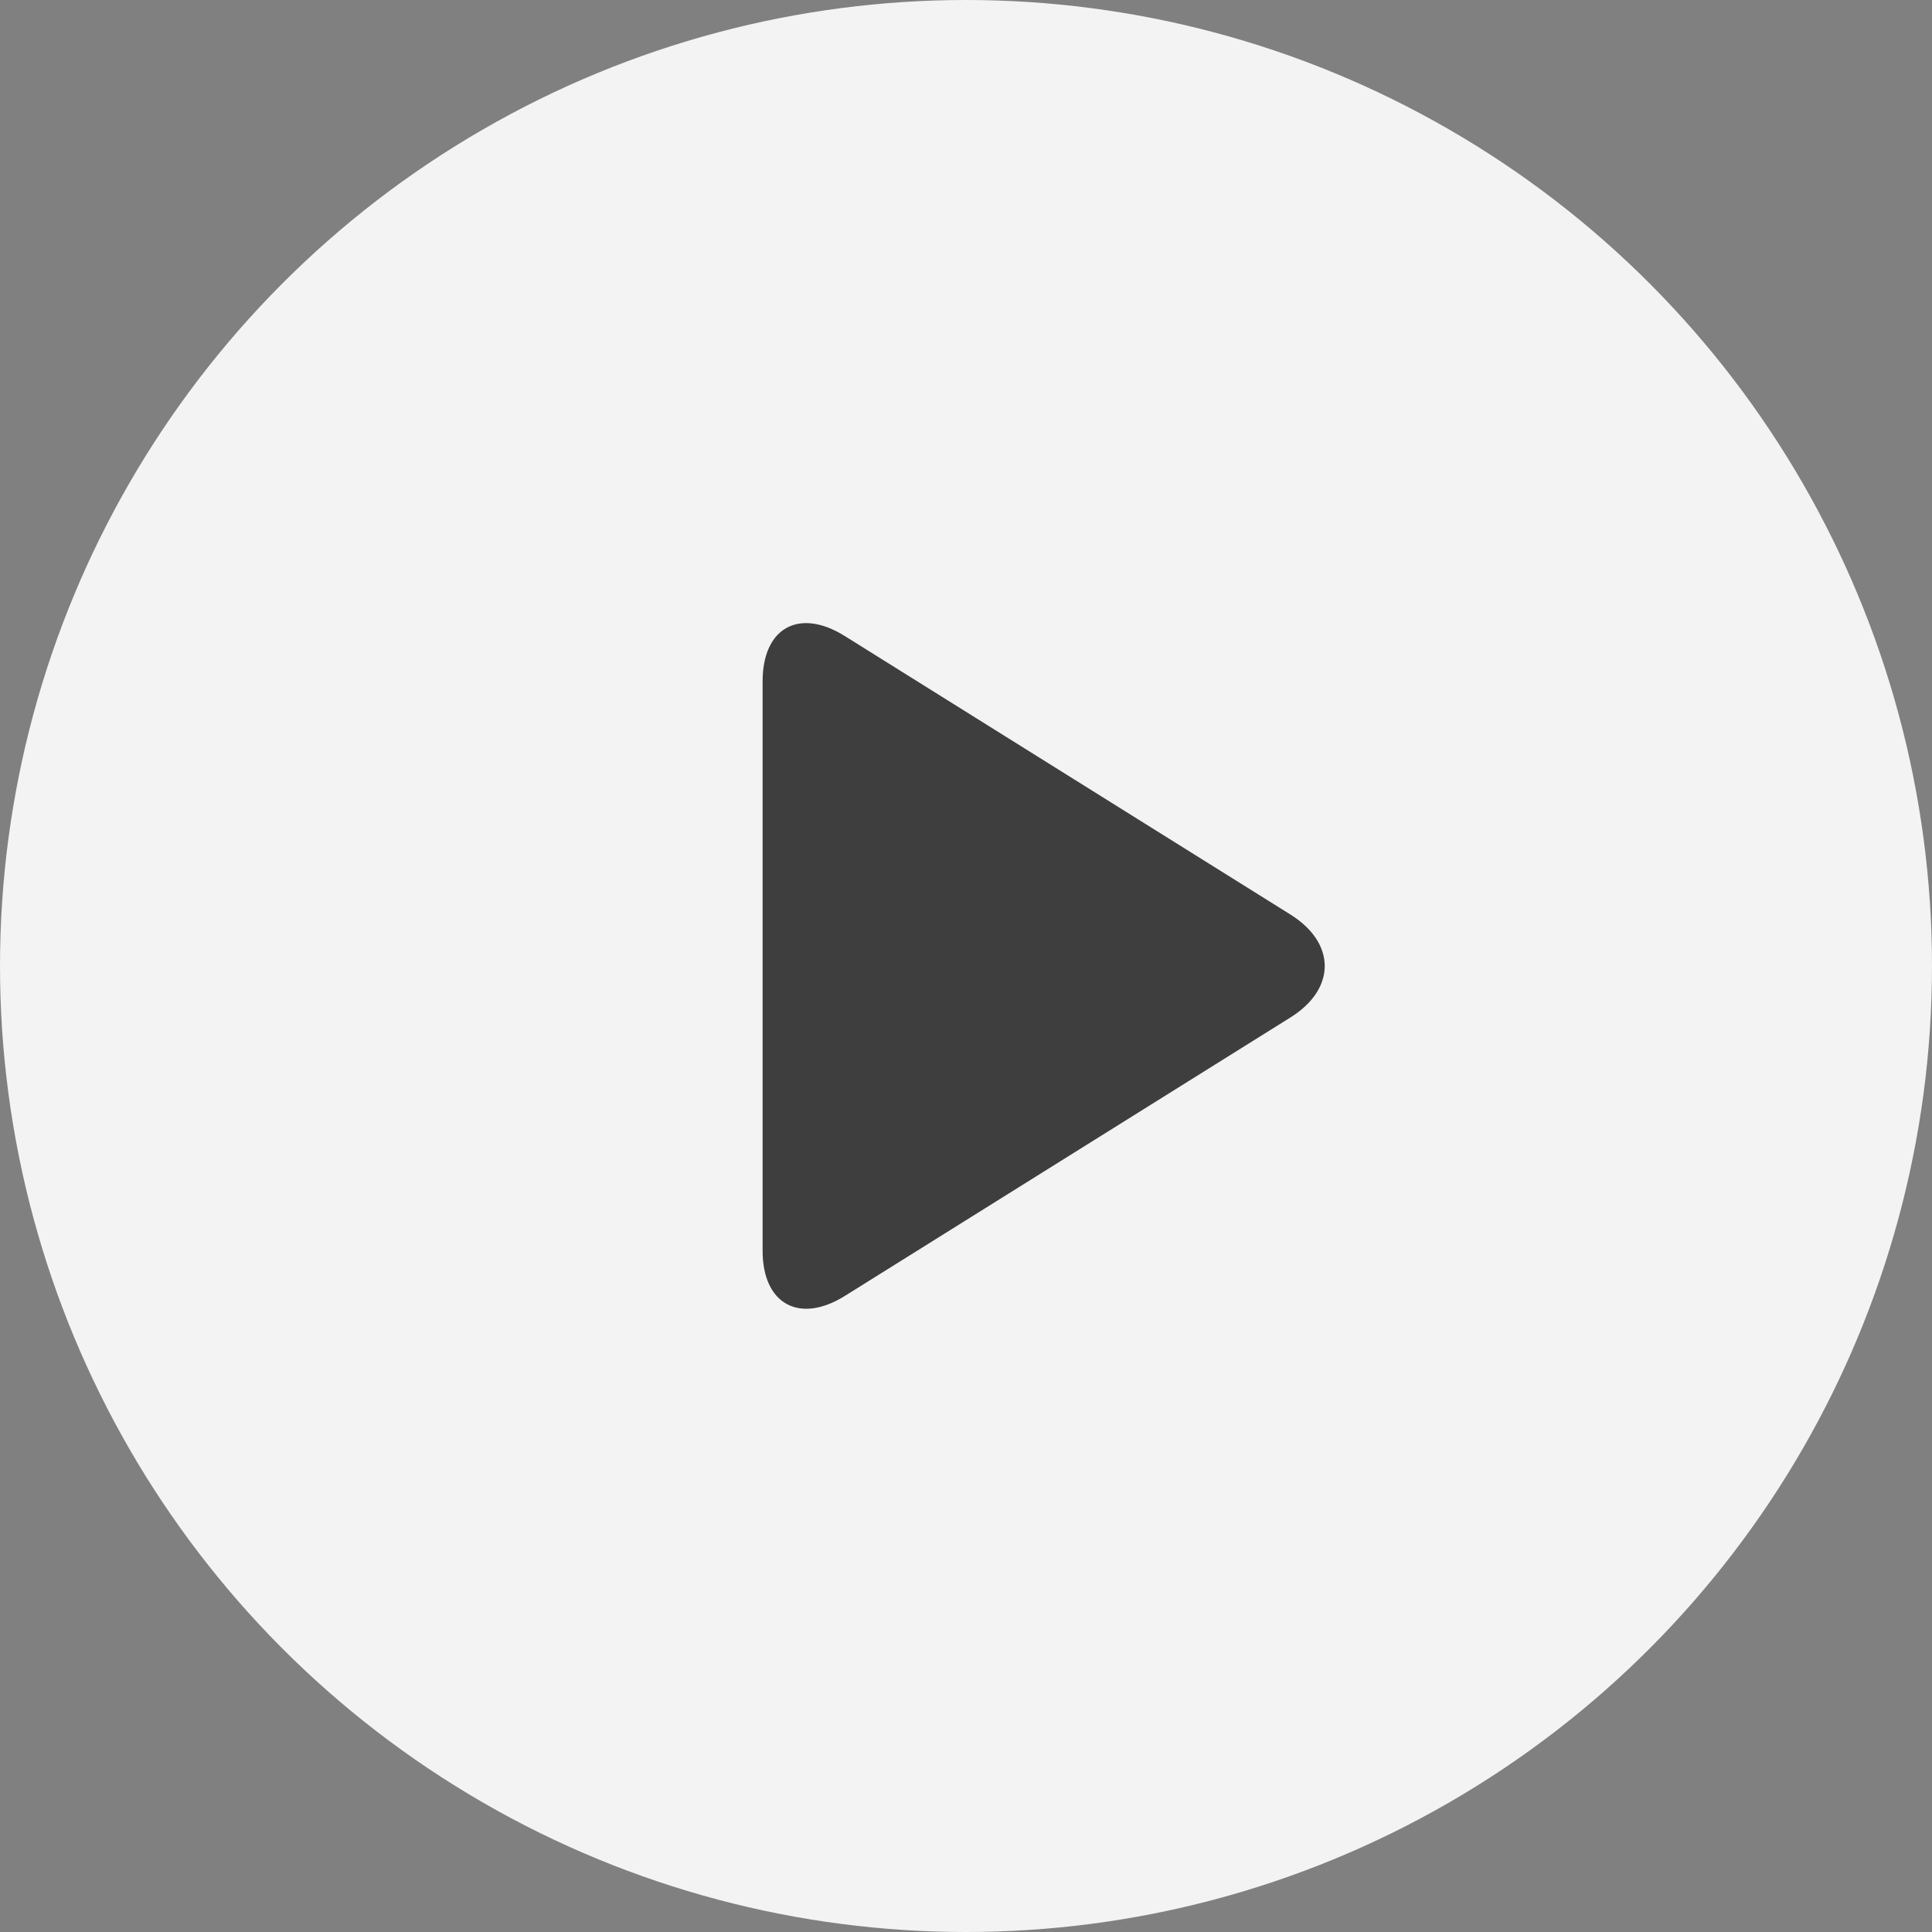
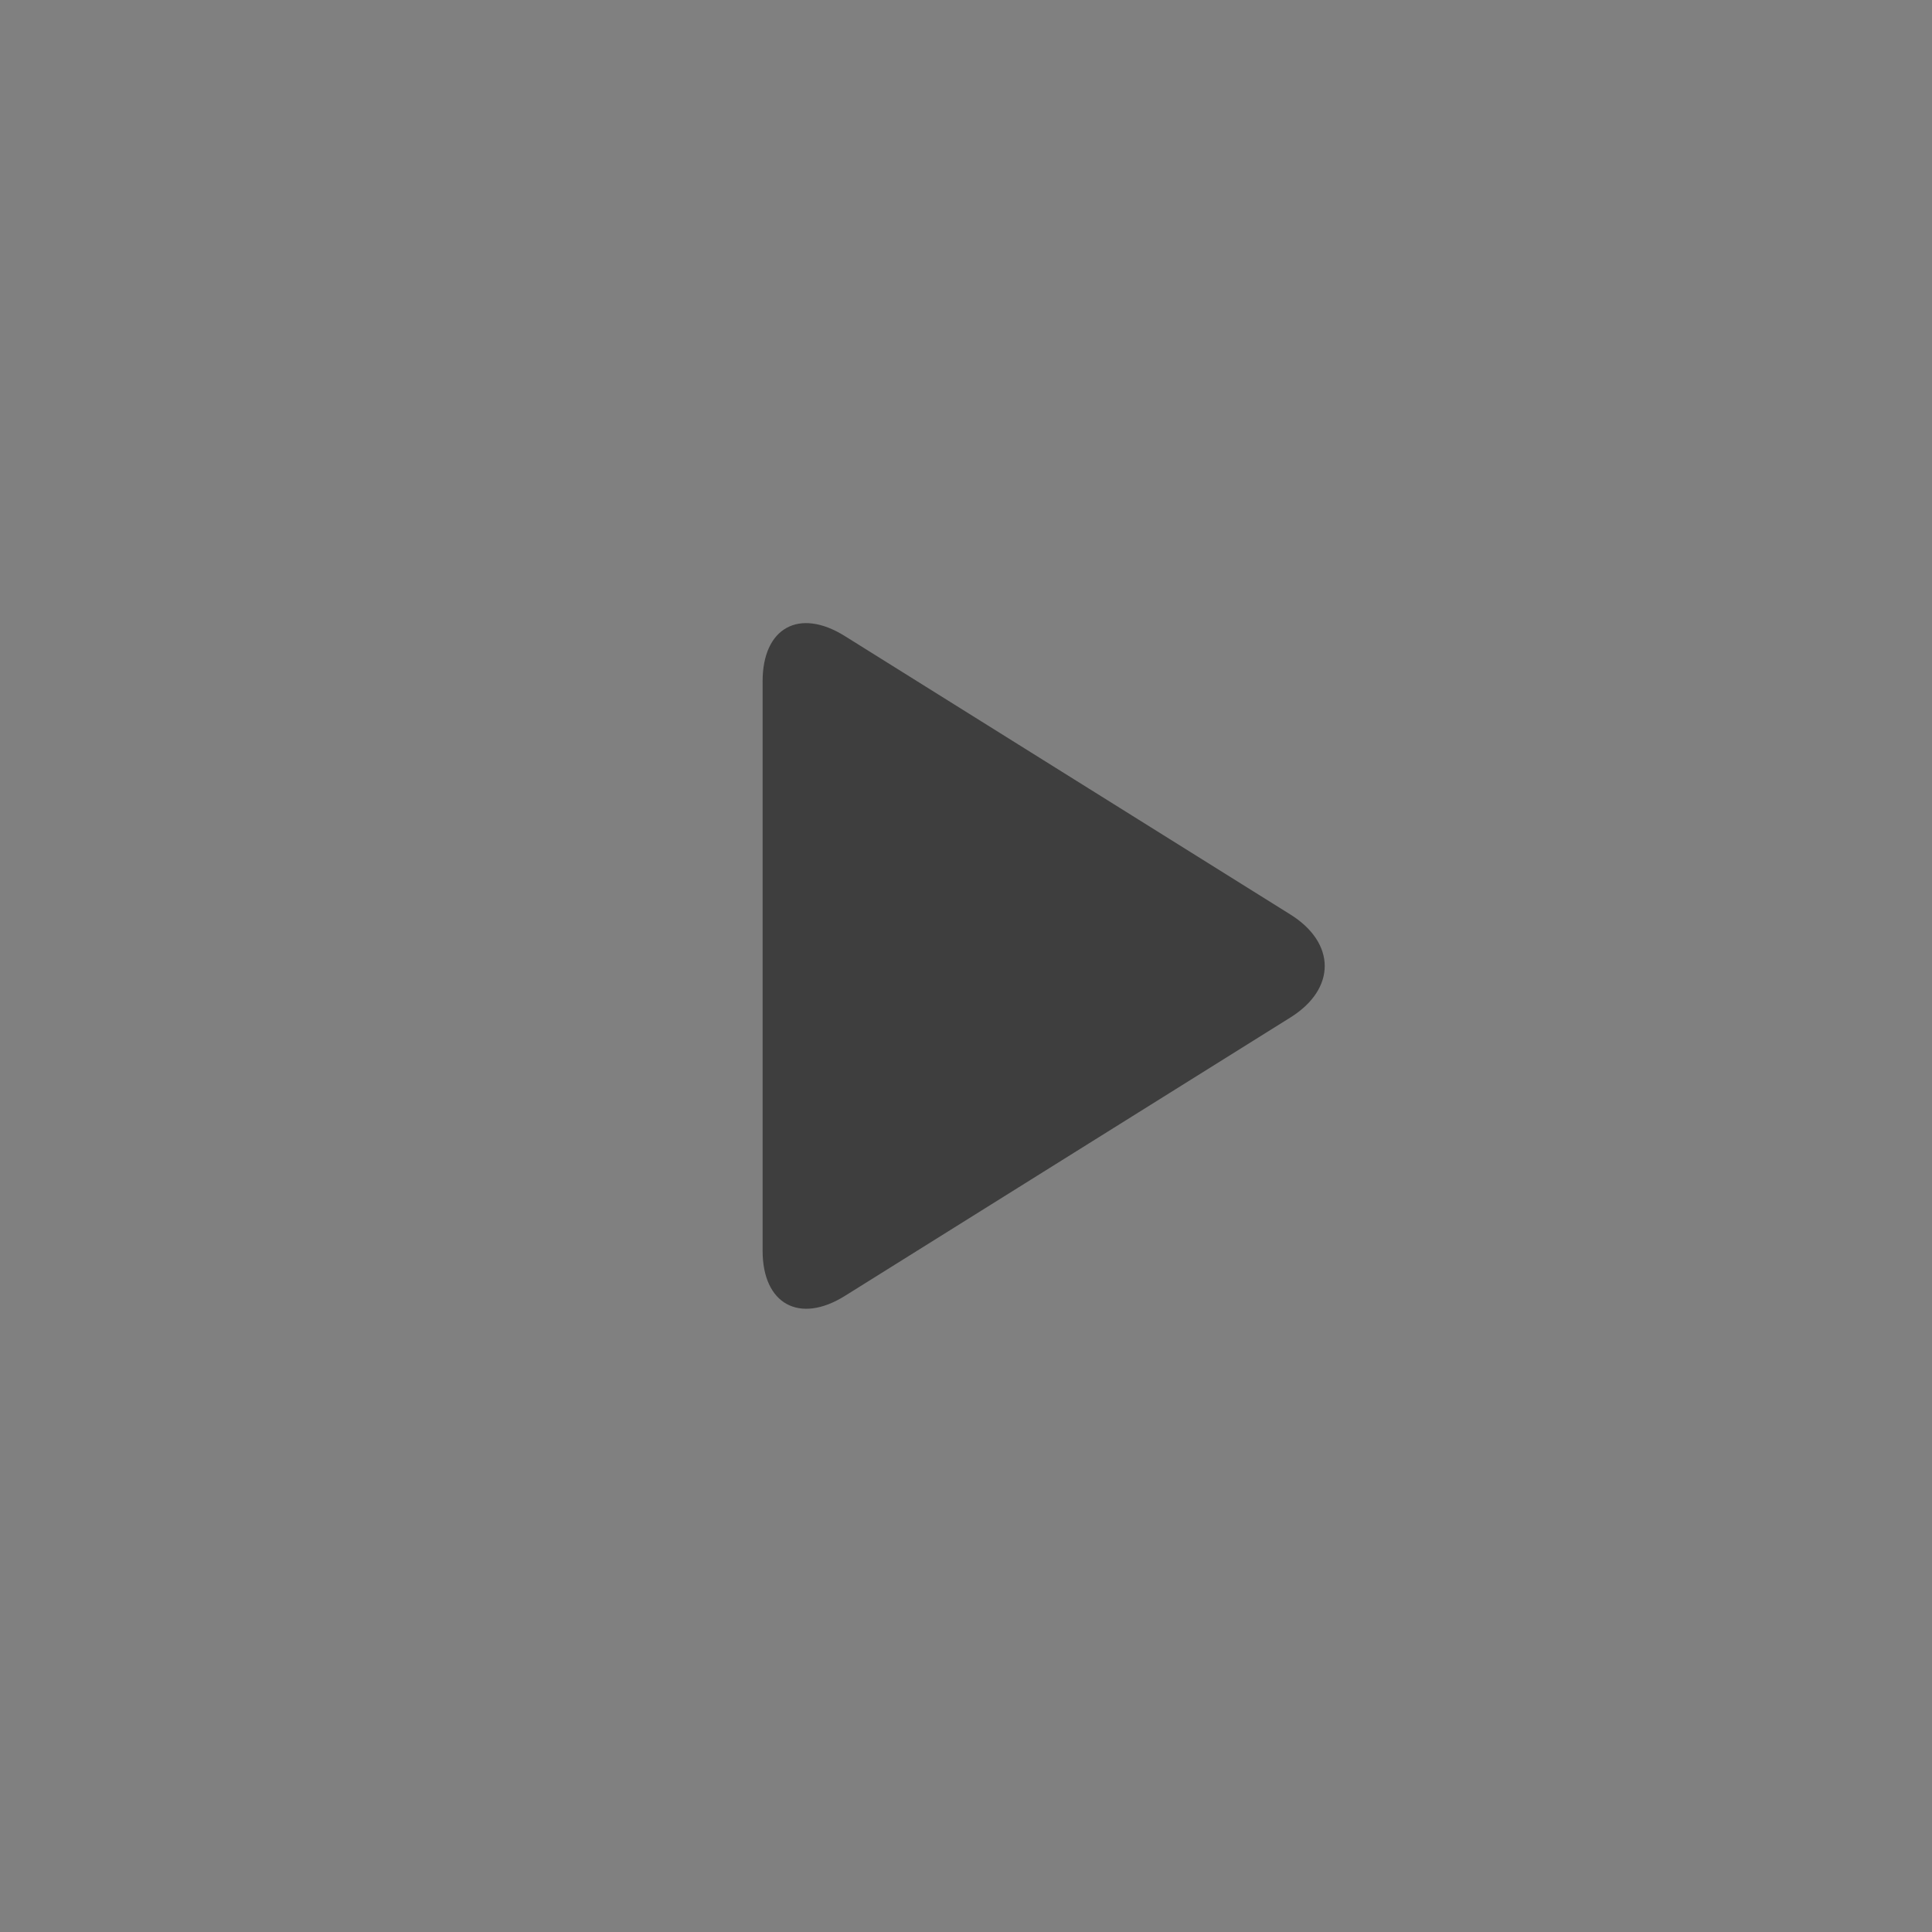
<svg xmlns="http://www.w3.org/2000/svg" width="40px" height="40px" viewBox="0 0 40 40" version="1.1">
  <rect x="0" y="0" width="40" height="40" fill="#808080" stroke="none" />
  <title>播放大hov</title>
  <desc>Created with Sketch.</desc>
  <defs />
  <g id="Page-1" stroke="none" stroke-width="1" fill="none" fill-rule="evenodd">
    <g id="svg" transform="translate(-398, -819)">
      <g id="Group-10-Copy-3" transform="translate(398, 819)">
-         <circle id="Oval-81" fill="#FFFFFF" opacity="0.9" cx="20" cy="20" r="20" />
        <path d="M17.493,26.83 C16.552,27.418 15.789,27.001 15.789,25.895 L15.789,14.105 C15.789,13.001 16.542,12.575 17.493,13.17 L26.718,18.935 C27.658,19.523 27.669,20.47 26.718,21.065 L17.493,26.83 Z" id="Triangle-5" fill="#3E3E3E" />
      </g>
    </g>
  </g>
</svg>